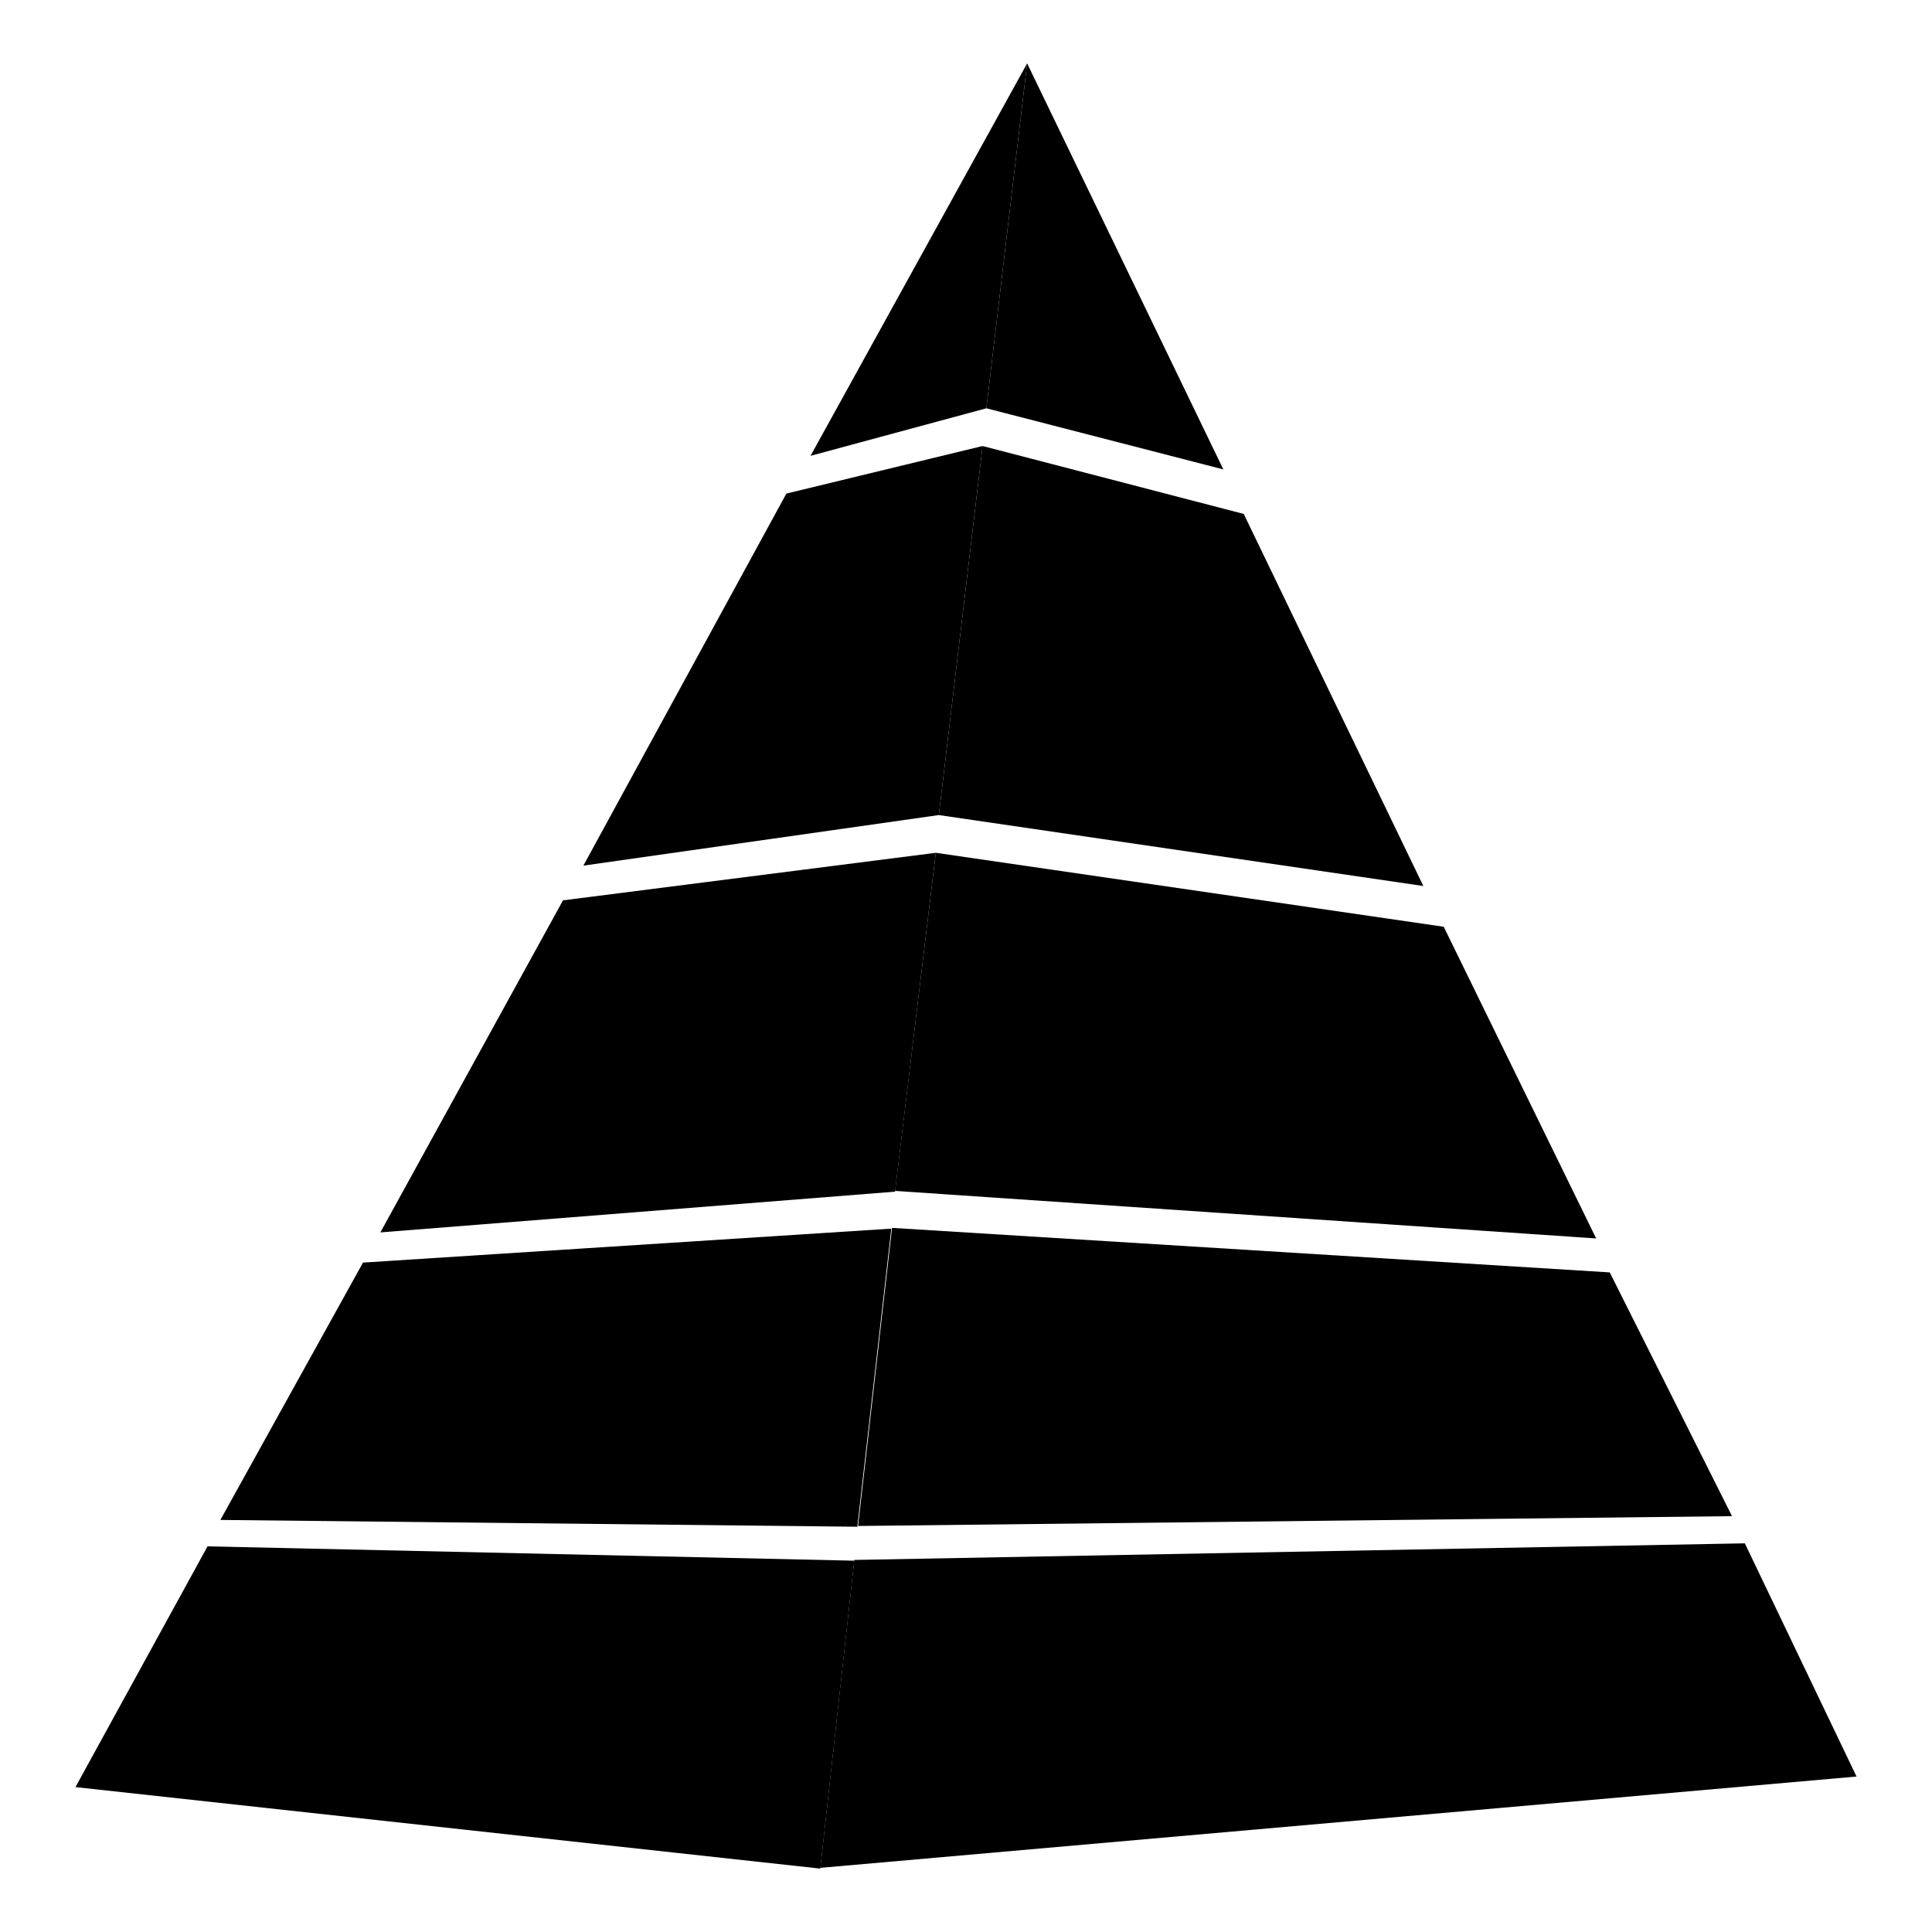
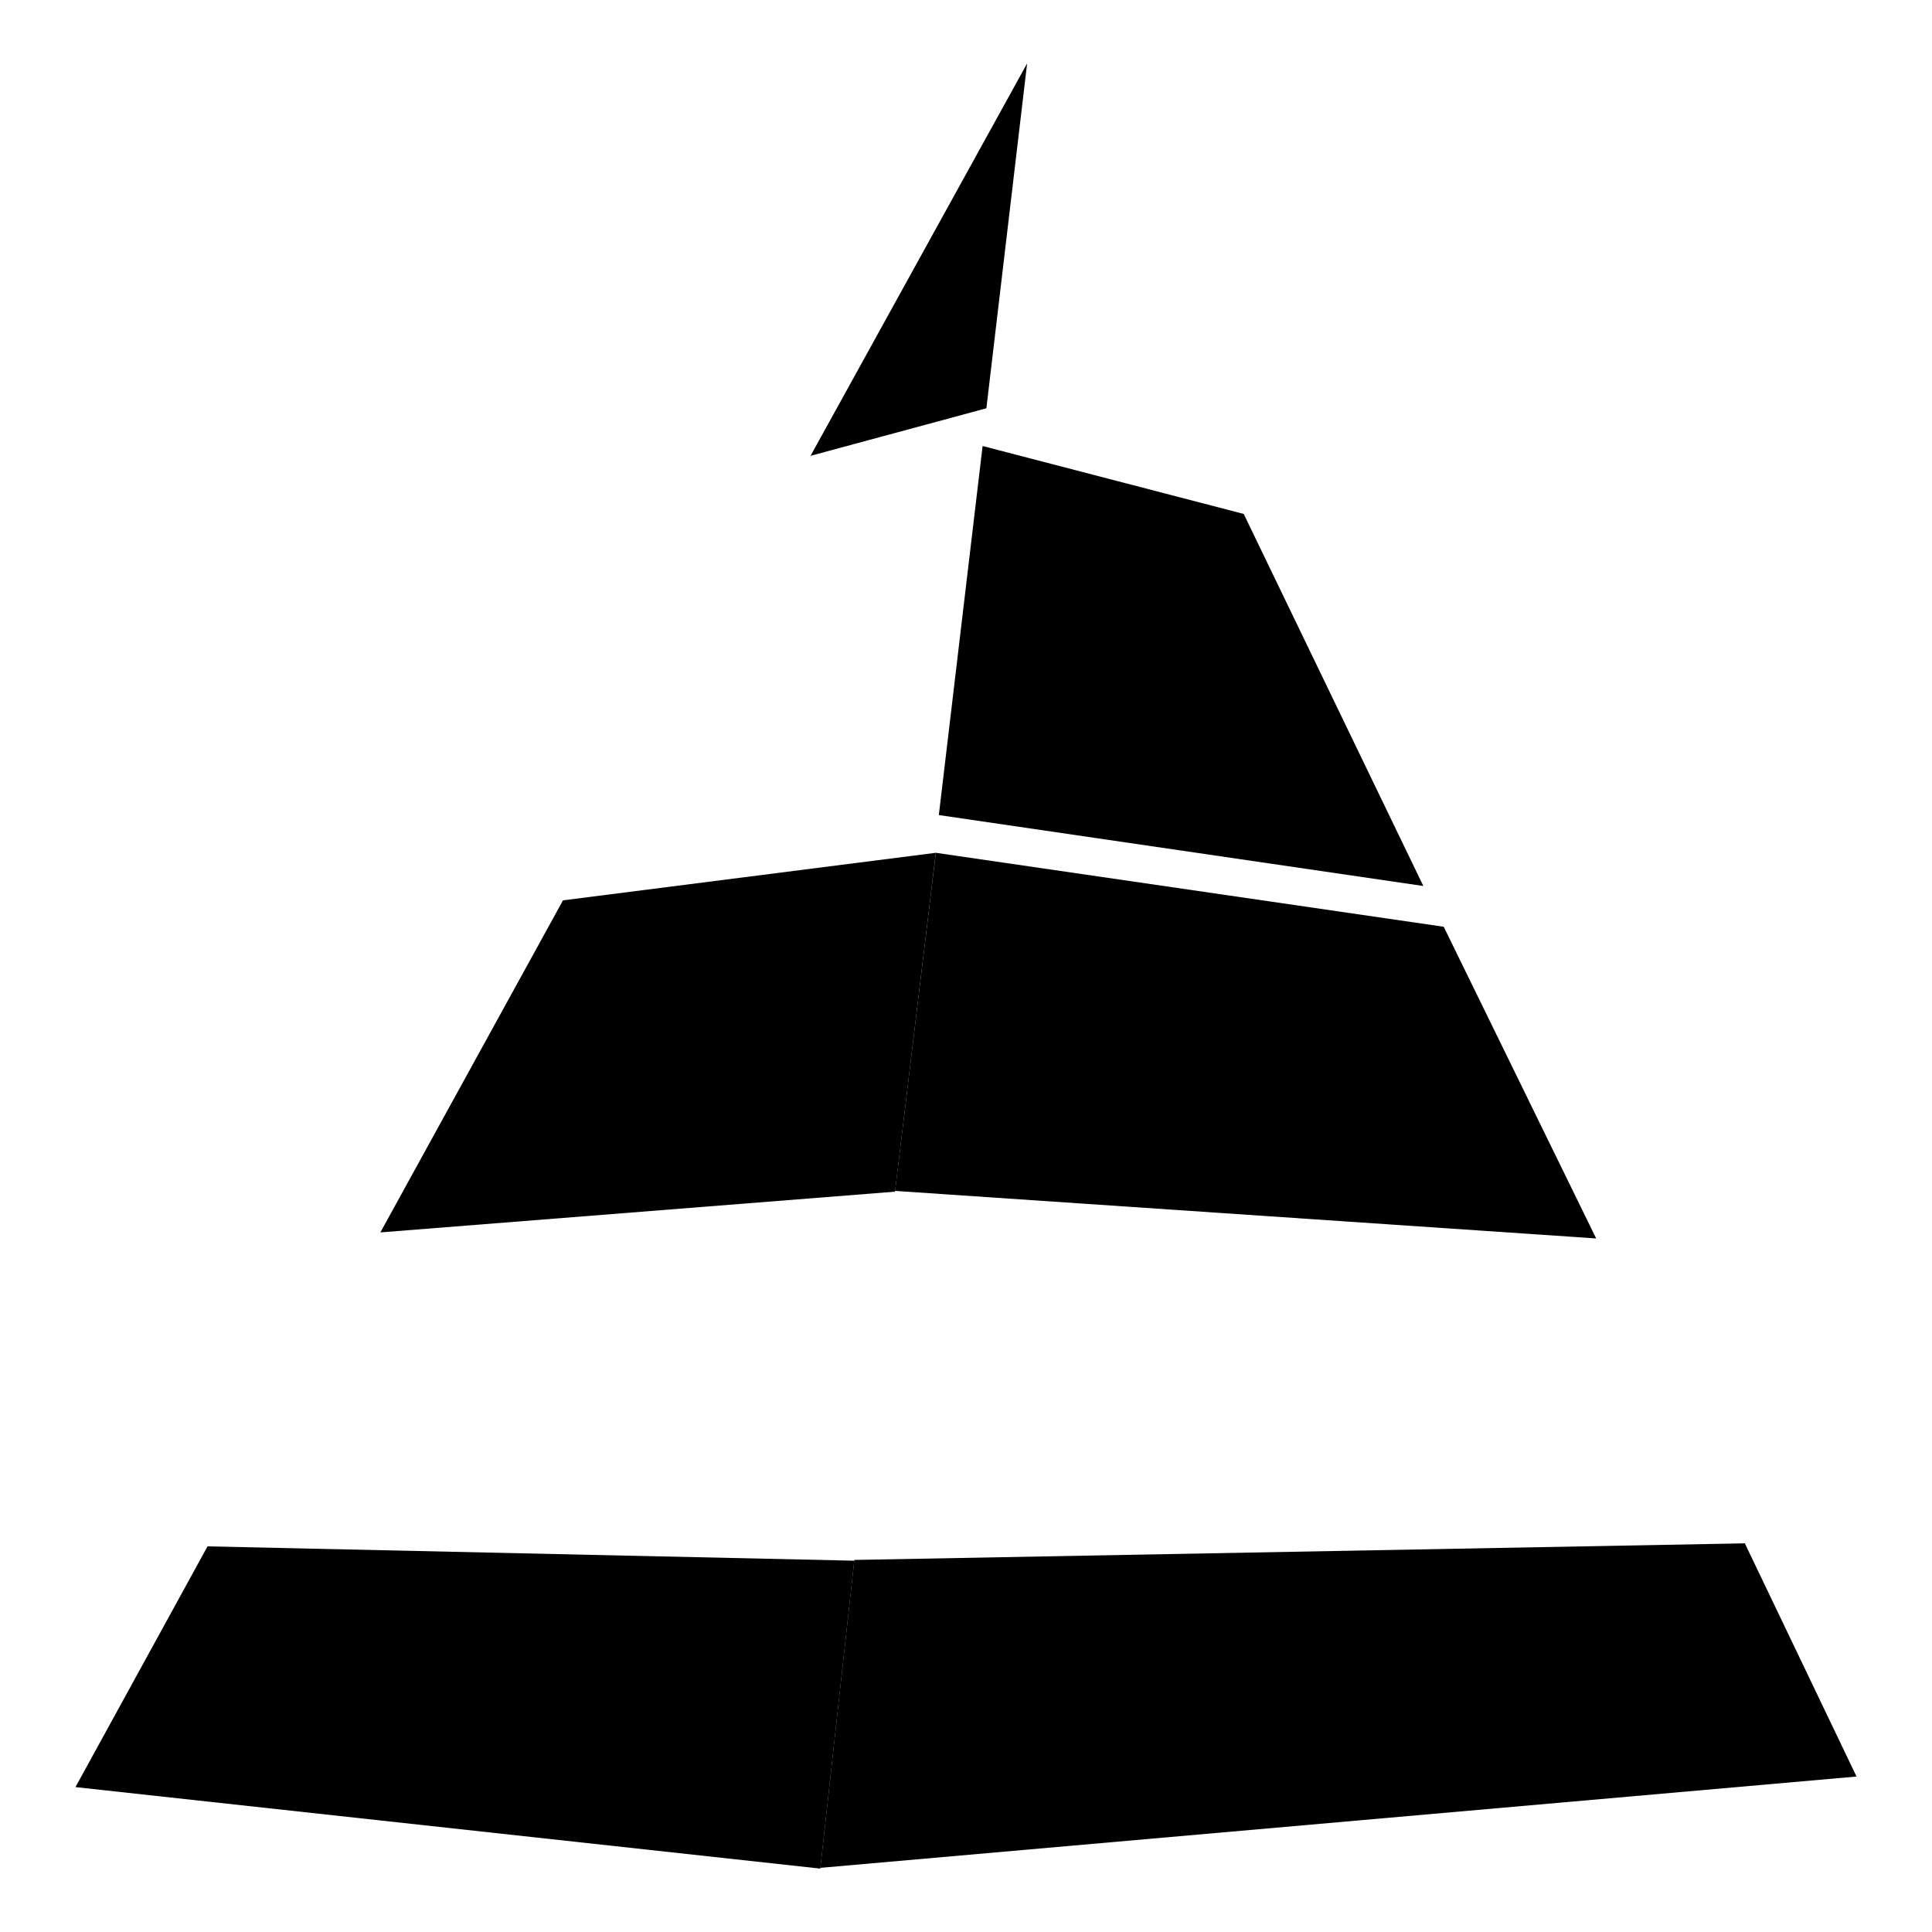
<svg xmlns="http://www.w3.org/2000/svg" version="1.1" x="0px" y="0px" viewBox="0 0 256 256" enable-background="new 0 0 256 256" xml:space="preserve">
  <g>
    <g>
      <path fill="#000000" d="M231.2,204.5l14.8,30.9l-137.3,12.1l4.5-40.8L231.2,204.5z" />
-       <path fill="#000000" d="M213.3,168.6l16.2,32.3l-115.8,1.3l4.5-39.5L213.3,168.6z" />
      <path fill="#000000" d="M191.3,122.8l20.2,41.3l-92.9-6.3L124,113L191.3,122.8z" />
-       <path fill="#000000" d="M164.8,68.1l23.8,49.3l-64.2-9.4l5.8-48.9L164.8,68.1z" />
-       <path fill="#000000" d="M136.1,8.4l26,53.8l-31.4-8.1L136.1,8.4z" />
+       <path fill="#000000" d="M164.8,68.1l23.8,49.3l-64.2-9.4l5.8-48.9L164.8,68.1" />
      <path fill="#000000" d="M74.6,119.3l-24.2,44l68.2-5.4L124,113L74.6,119.3z" />
-       <path fill="#000000" d="M48.1,167.3l-18.9,34.1l84.4,0.9l4.5-39.5L48.1,167.3z" />
      <path fill="#000000" d="M27.5,204.9L10,236.8l98.7,10.8l4.5-40.8L27.5,204.9z" />
-       <path fill="#000000" d="M104.2,65.4l-26.9,49.3l47.1-6.7l5.8-48.9L104.2,65.4z" />
      <path fill="#000000" d="M136.1,8.4l-28.7,52l23.3-6.3L136.1,8.4z" />
    </g>
  </g>
</svg>